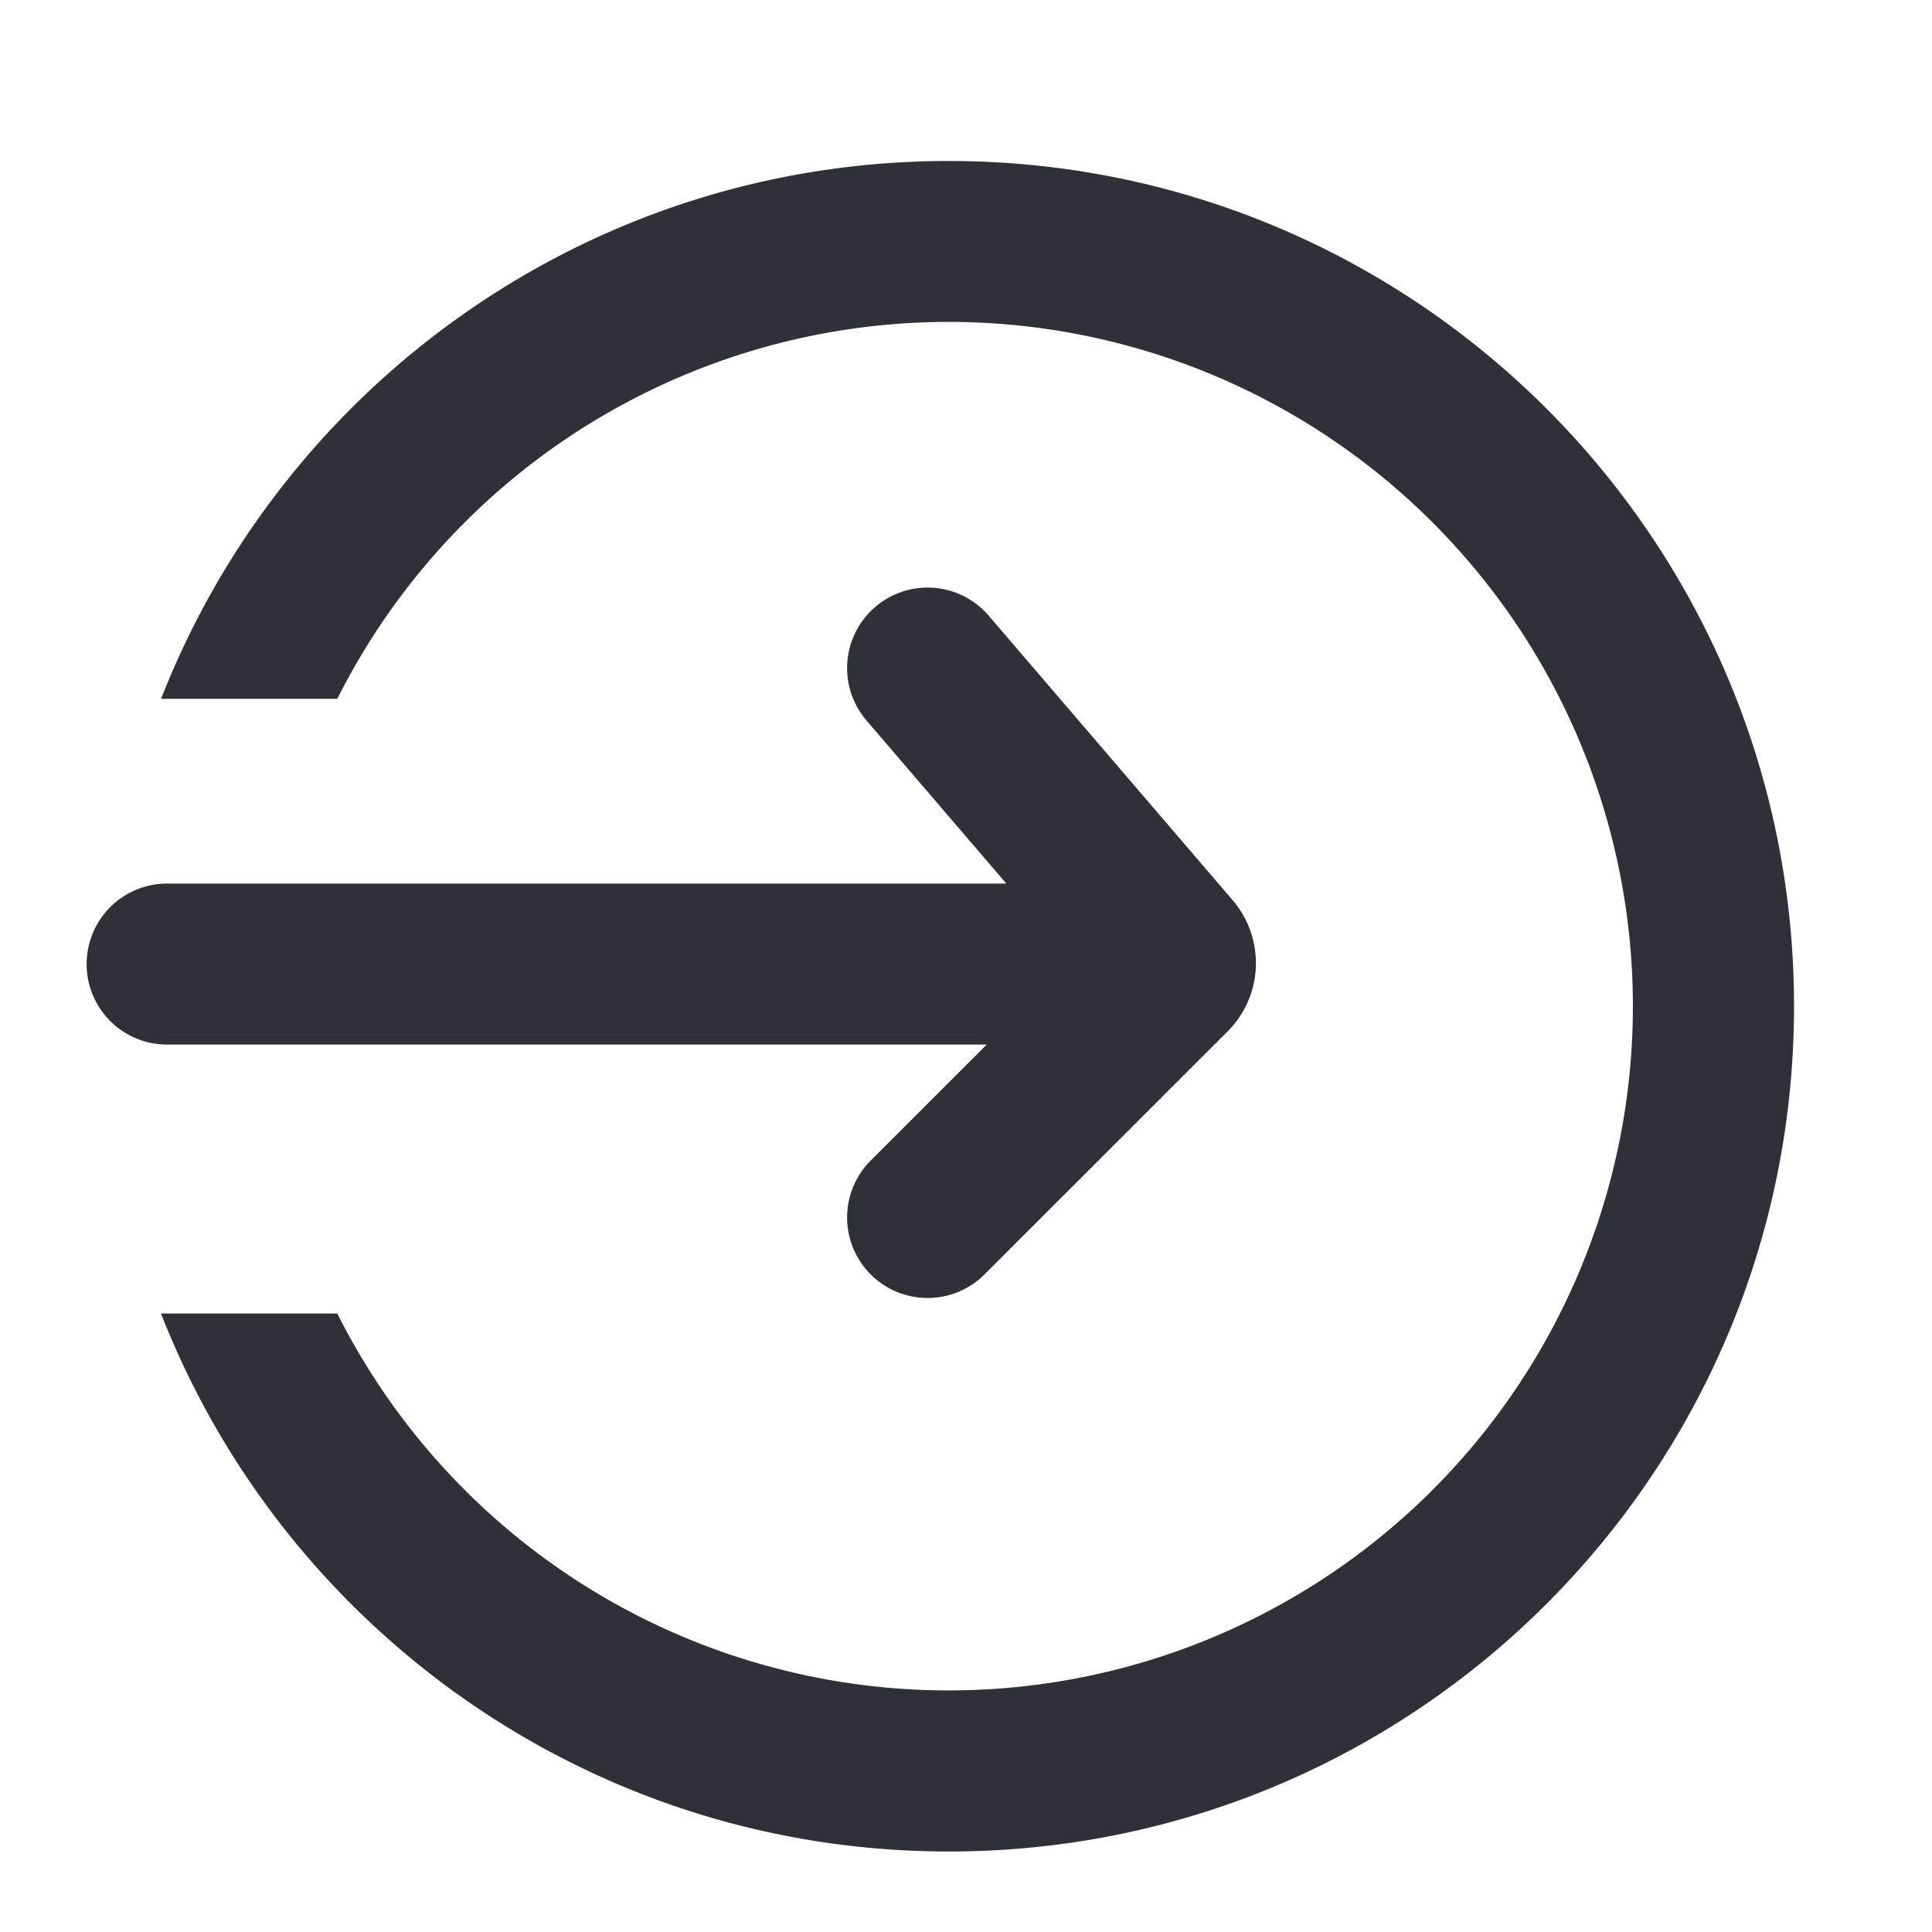
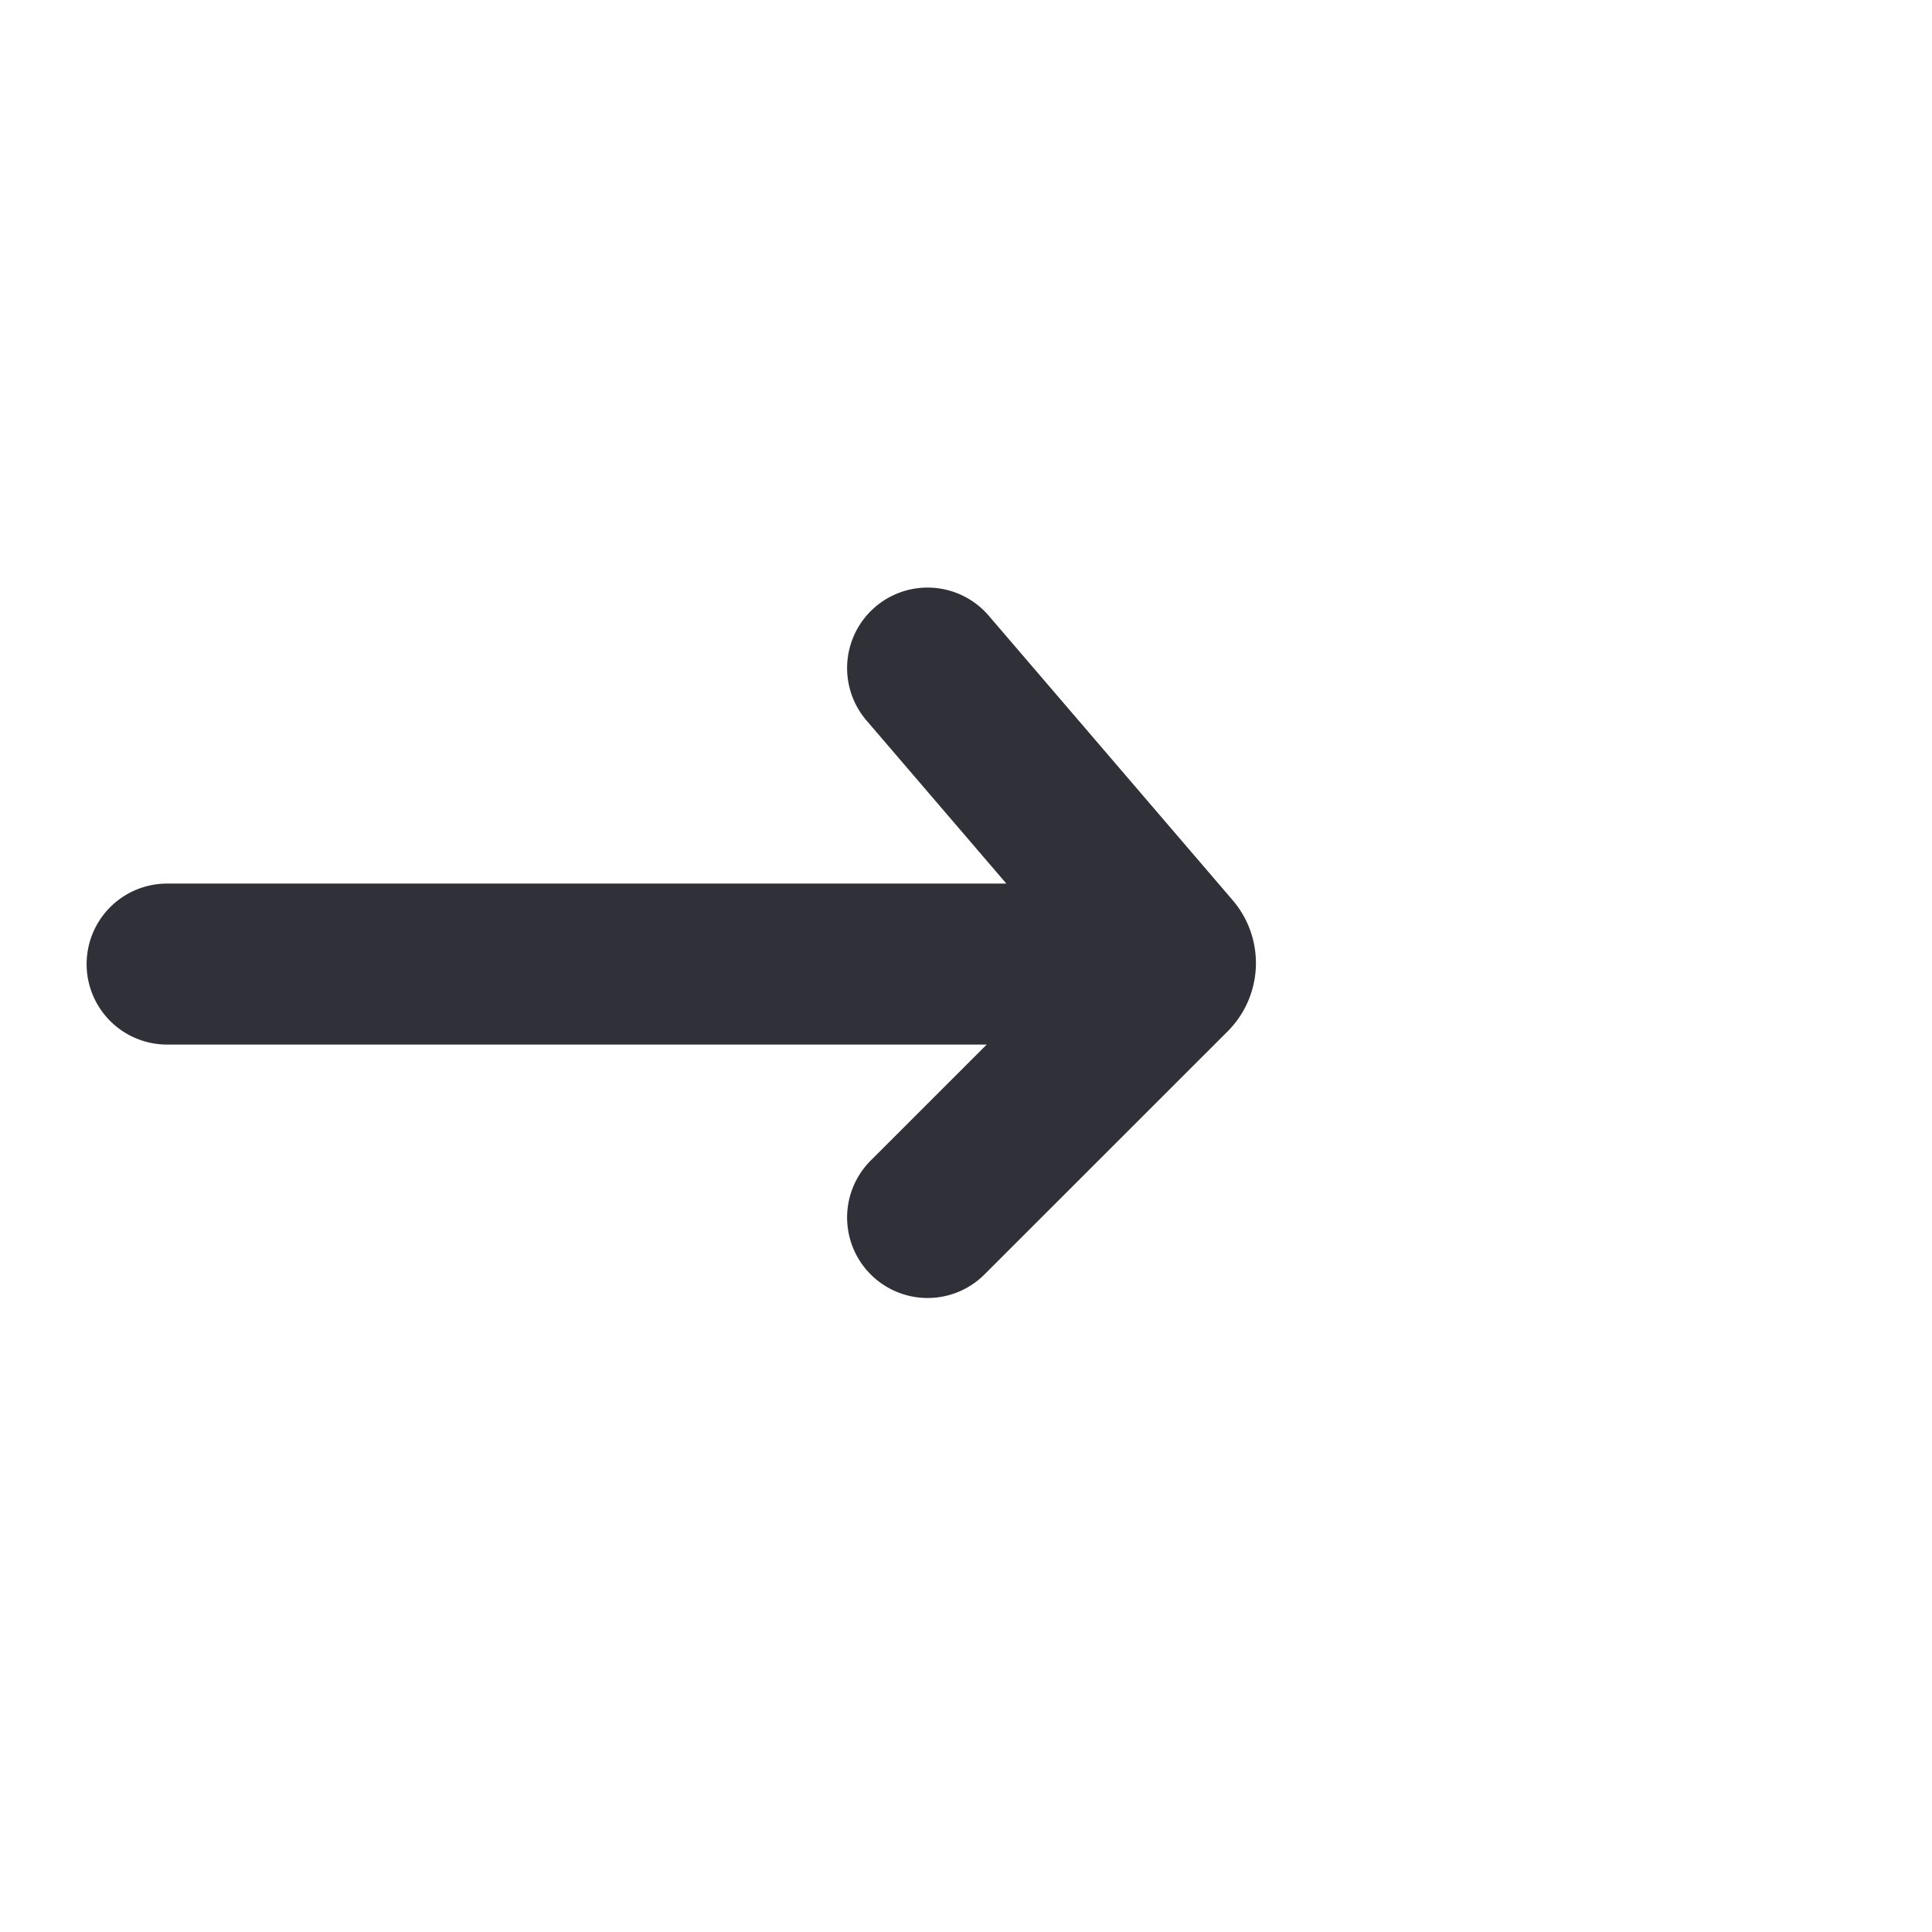
<svg xmlns="http://www.w3.org/2000/svg" width="24" height="24" viewBox="0 0 24 24" fill="none">
-   <path fill-rule="evenodd" clip-rule="evenodd" d="M4.19 8.681a8.5 8.5 0 1 1 0 7.636H2C3.529 20.23 7.334 23 11.786 23c5.8 0 10.5-4.701 10.5-10.5S17.585 2 11.785 2C7.333 2 3.53 4.77 2.001 8.681H4.19Z" fill="#303138" />
  <path d="M2.076 11.976h10.5m-1.053-3.677 3.03 3.534a.2.2 0 0 1-.01.272l-3.02 3.019" stroke="#303138" stroke-width="2" stroke-linecap="round" />
</svg>